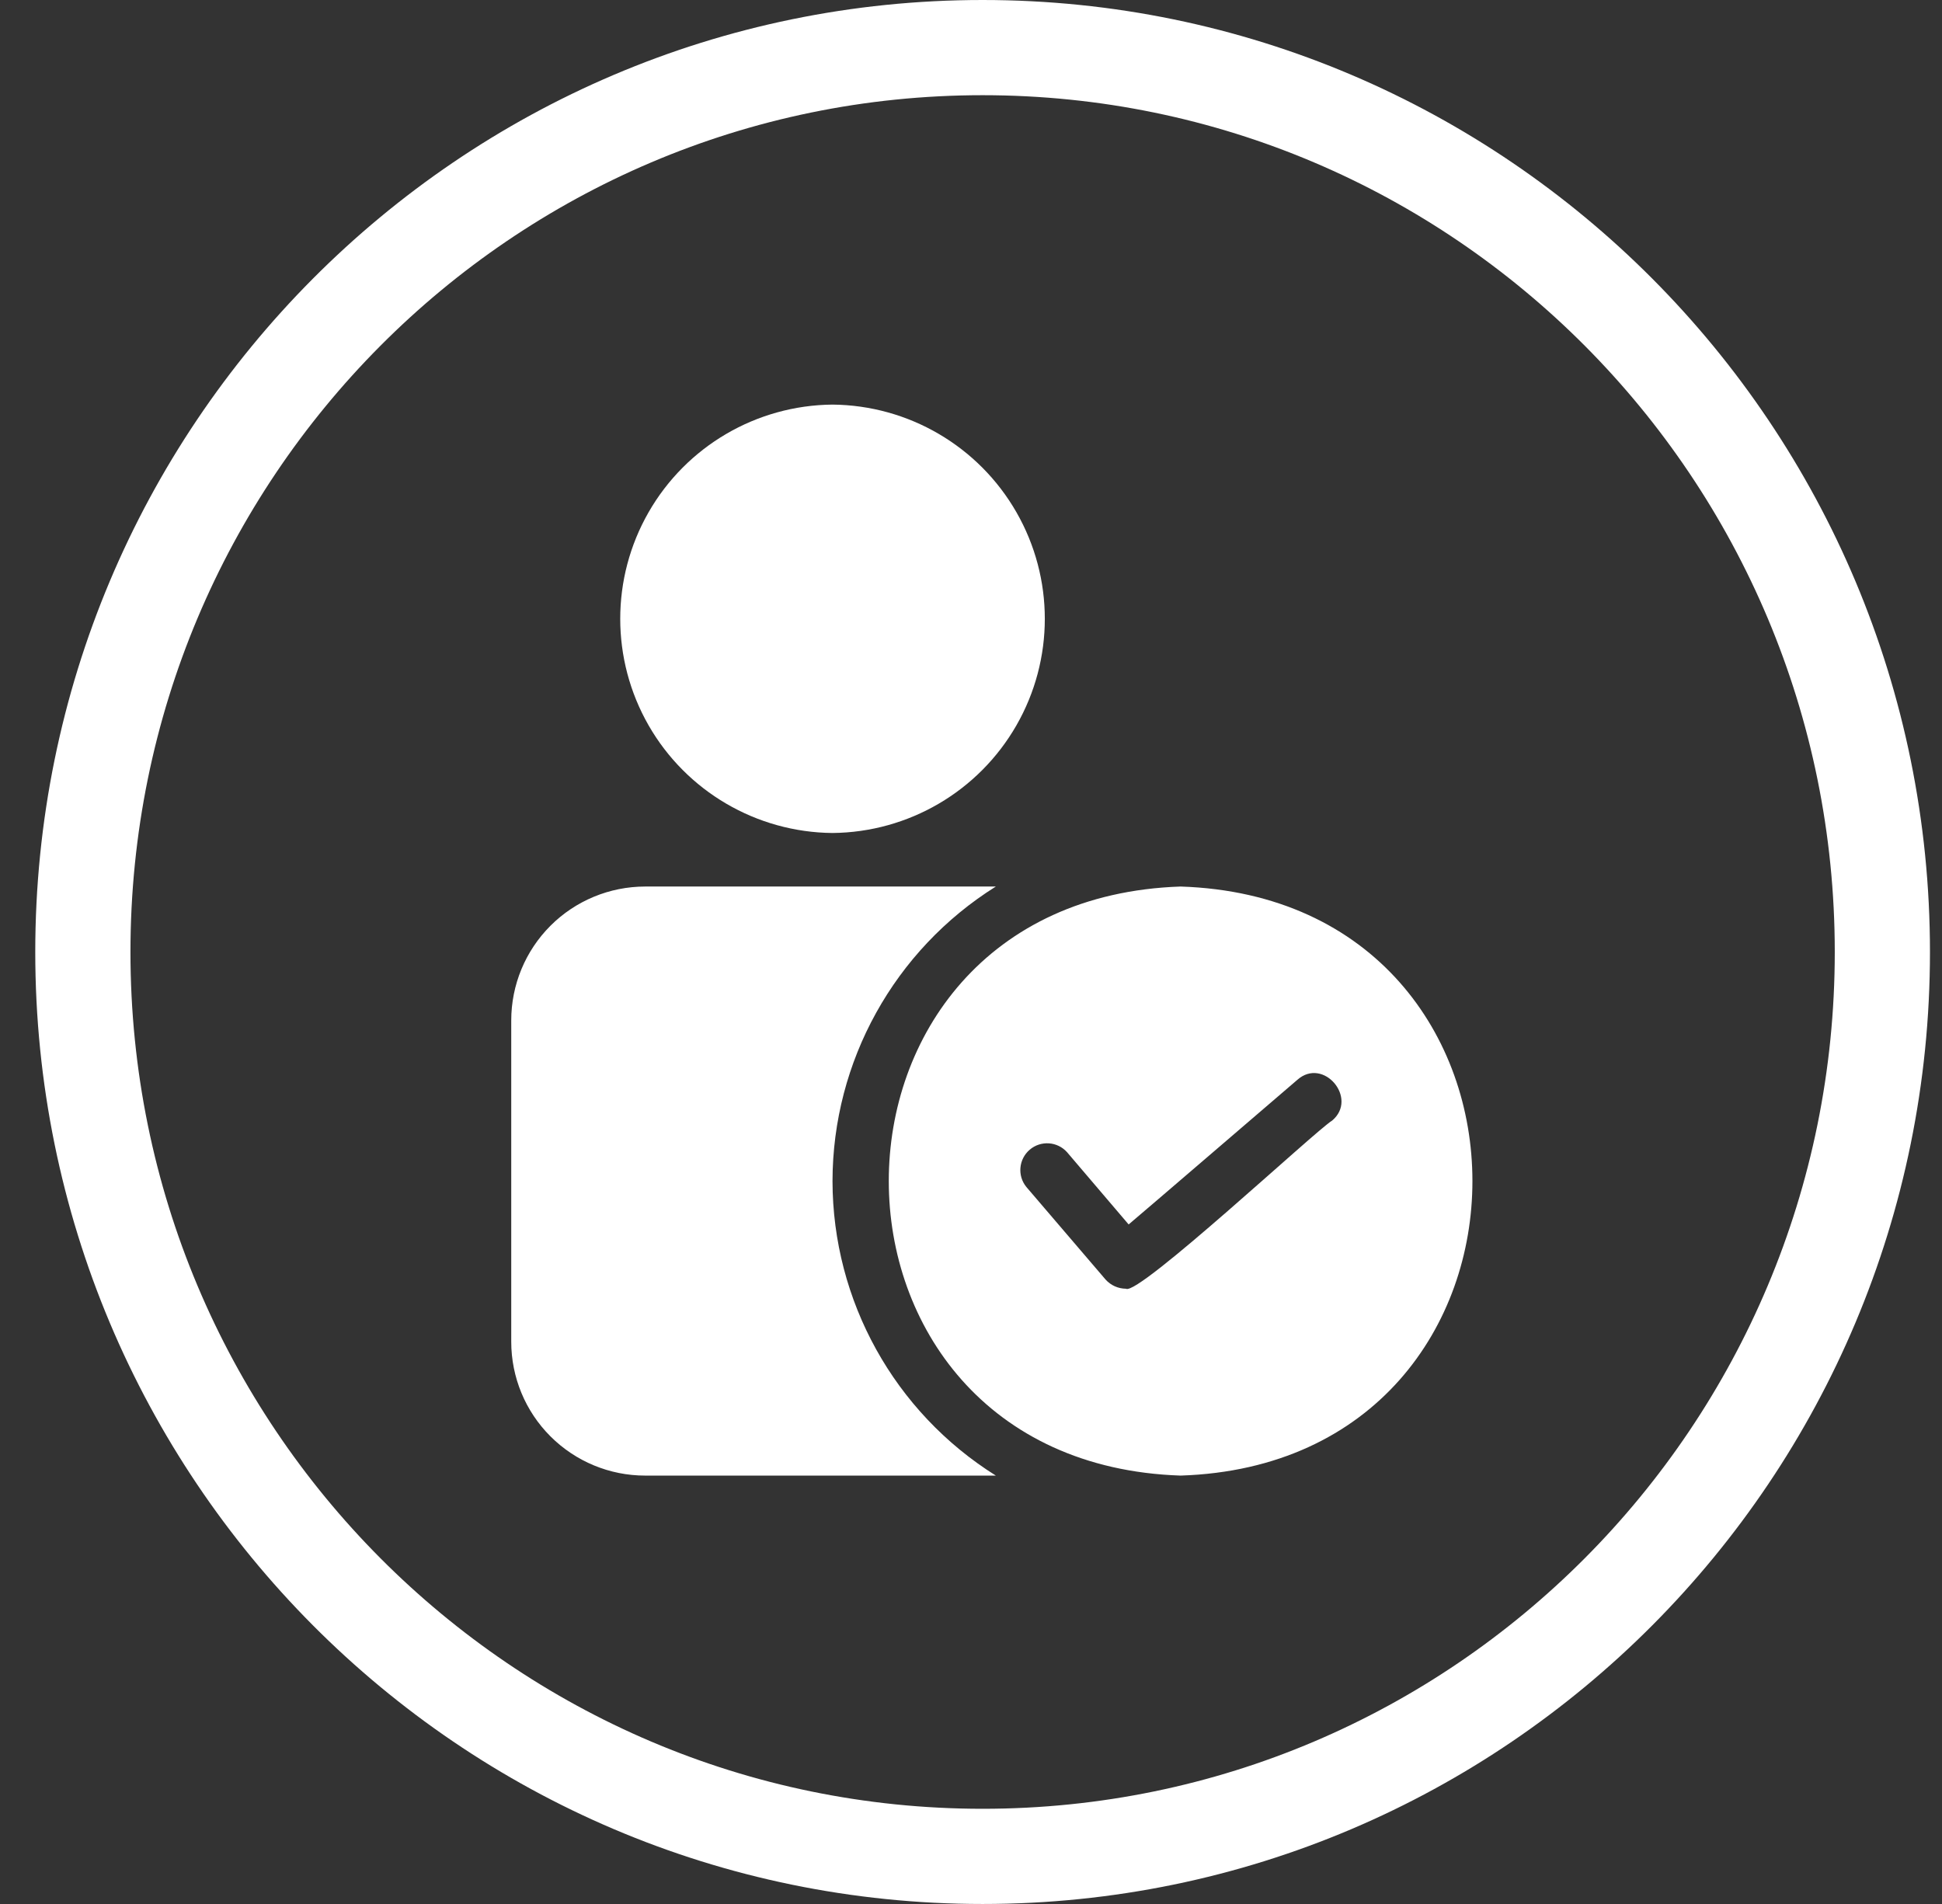
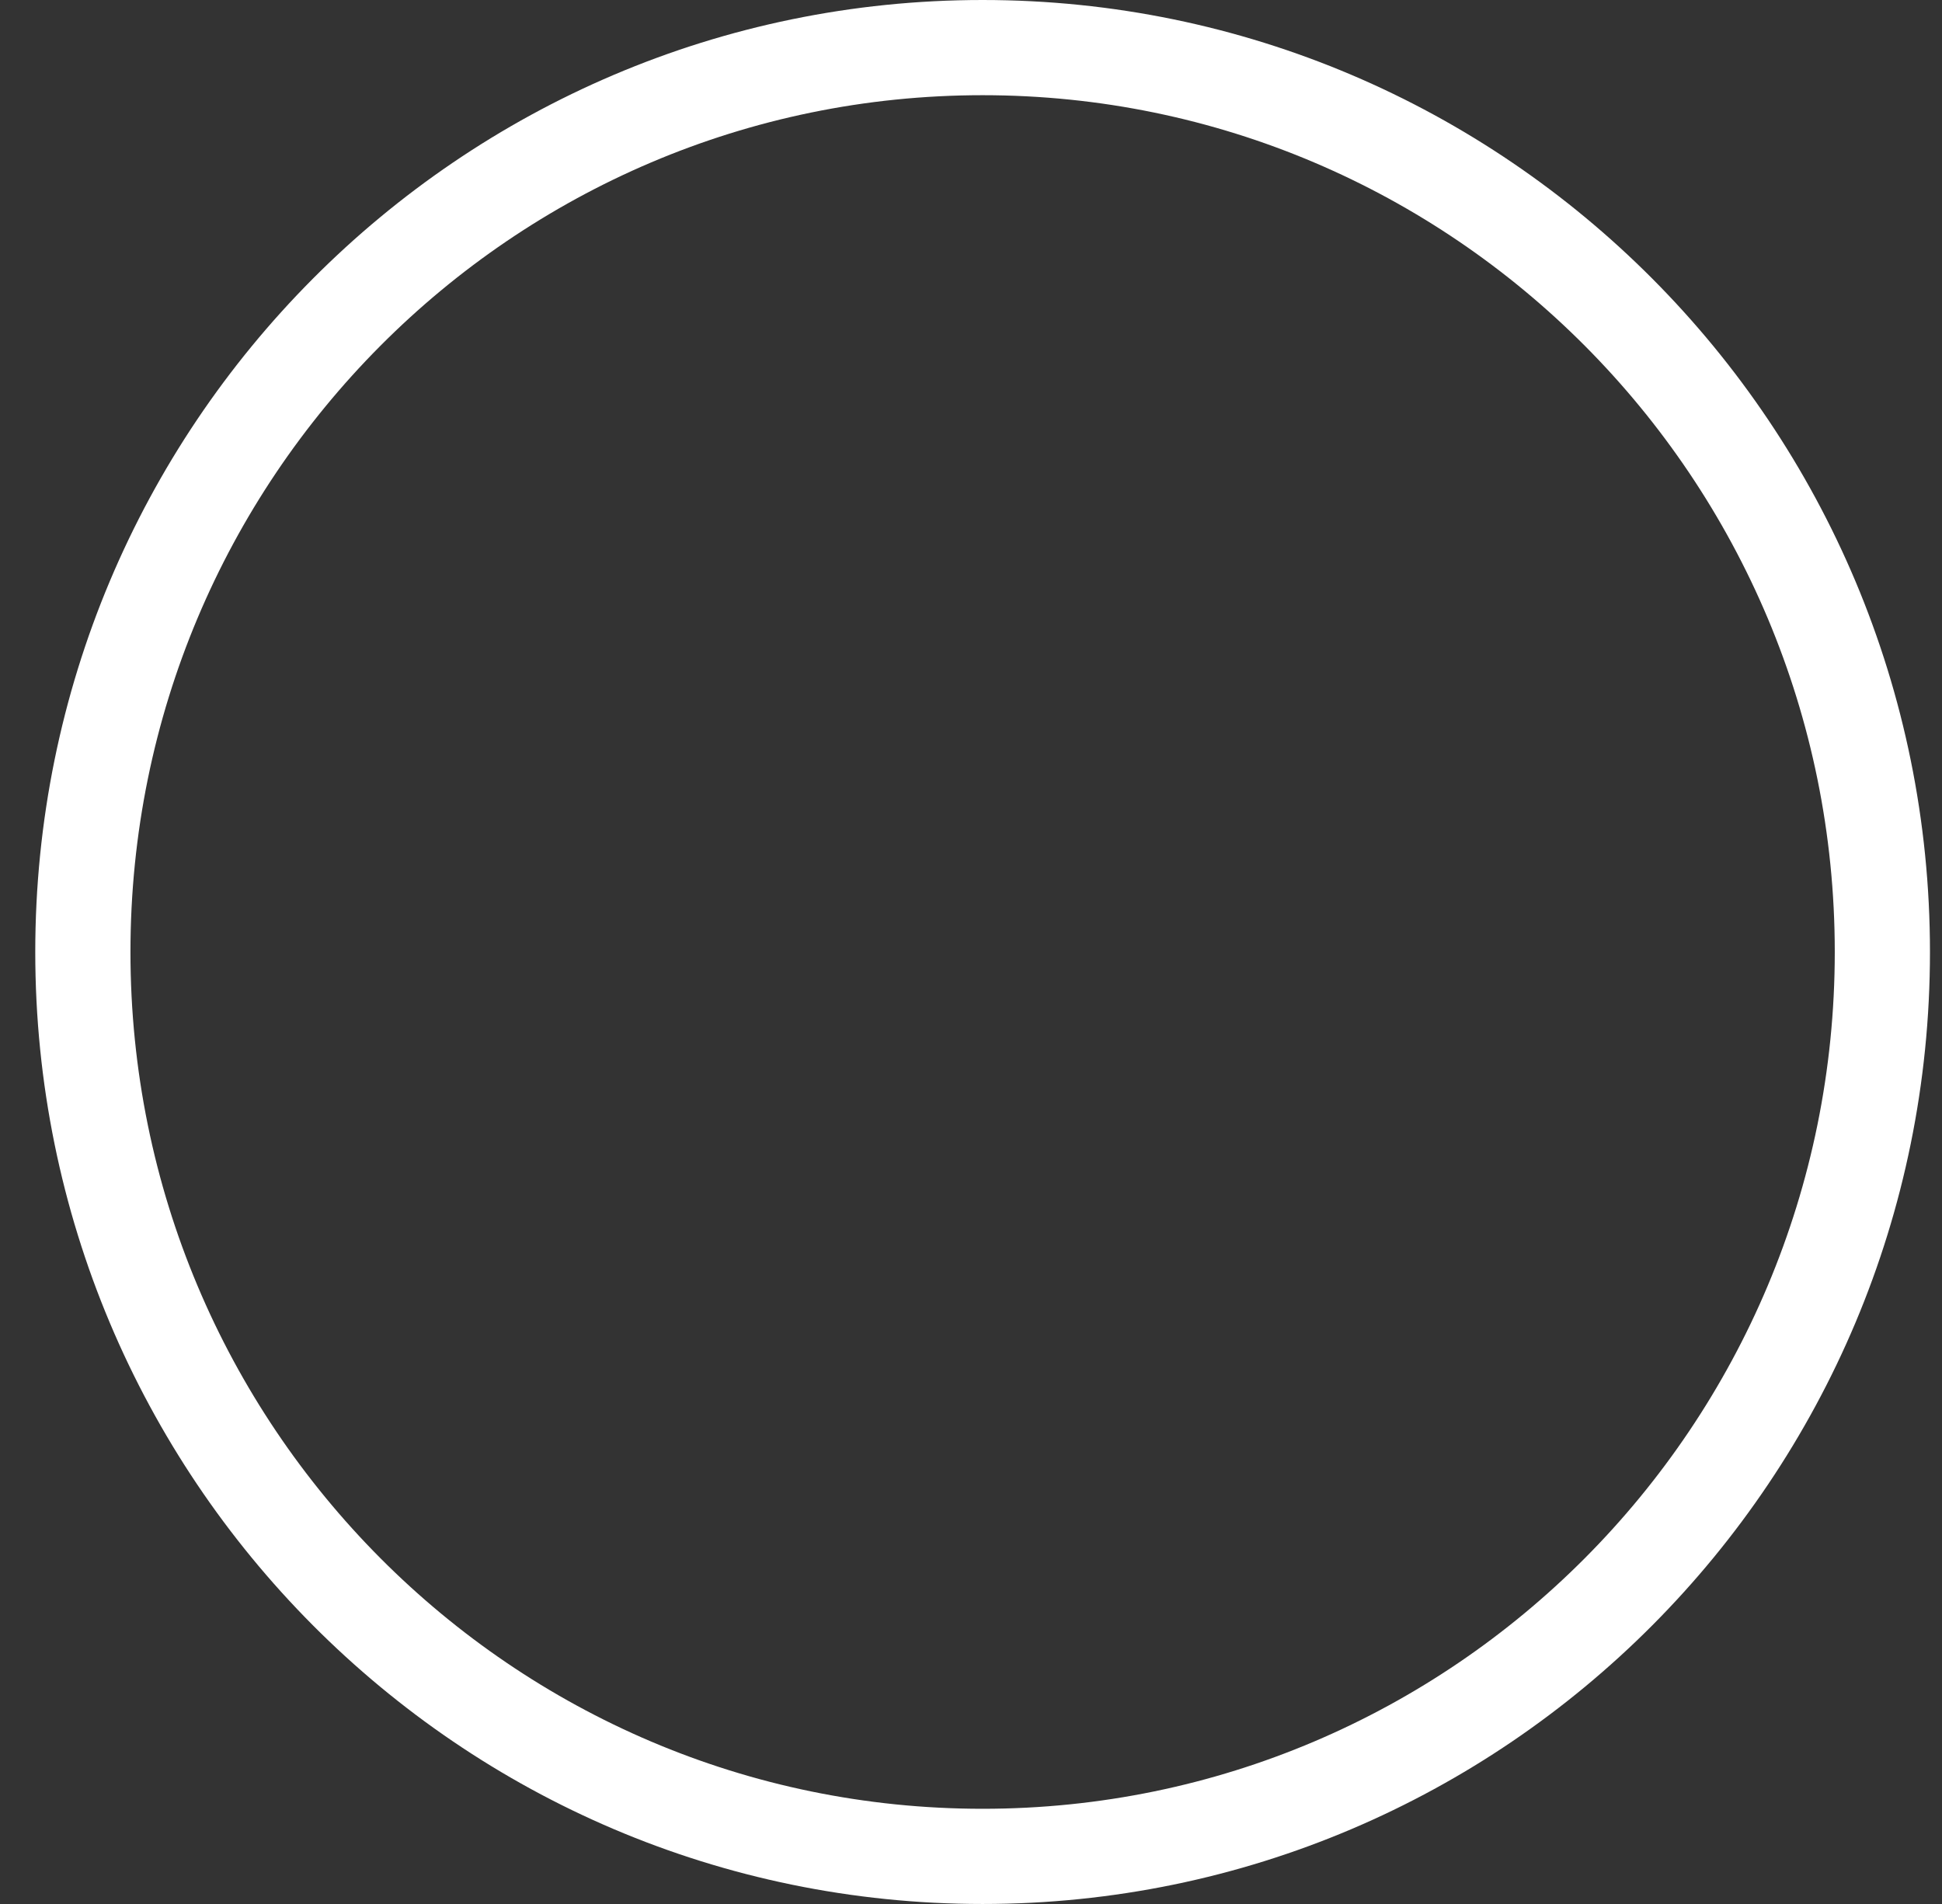
<svg xmlns="http://www.w3.org/2000/svg" width="51" height="50" viewBox="0 0 51 50" fill="none">
  <rect x="0" y="0" width="51" height="50" fill="#333333" stroke="none" />
  <path d="M49.434 25C49.434 38.123 38.849 48.75 25.805 48.75C12.761 48.75 2.176 38.123 2.176 25C2.176 11.877 12.761 1.25 25.805 1.25C38.849 1.25 49.434 11.877 49.434 25Z" stroke="white" stroke-width="2.5" />
-   <path d="M21.863 10.625C23.861 10.643 25.699 11.719 26.693 13.452C27.687 15.185 27.687 17.315 26.693 19.048C25.699 20.781 23.861 21.857 21.863 21.875C19.866 21.857 18.027 20.781 17.033 19.048C16.04 17.315 16.04 15.185 17.033 13.452C18.027 11.719 19.865 10.643 21.863 10.625ZM21.863 31.016C21.867 27.871 23.487 24.95 26.152 23.281H16.942C16.009 23.282 15.115 23.652 14.456 24.311C13.796 24.971 13.426 25.865 13.426 26.797V35.234C13.426 36.167 13.796 37.061 14.456 37.72C15.115 38.379 16.009 38.75 16.942 38.75H26.152C23.487 37.081 21.867 34.16 21.863 31.016ZM31.004 38.75C20.788 38.409 20.785 23.624 31.004 23.281C41.222 23.61 41.224 38.42 31.004 38.75ZM34.069 28.358C33.631 28.733 29.975 31.875 29.64 32.155L28.022 30.257C27.767 29.973 27.332 29.944 27.042 30.192C26.752 30.44 26.712 30.875 26.954 31.171L29.035 33.603C29.172 33.755 29.365 33.841 29.57 33.843C29.886 34.047 34.574 29.669 34.984 29.427C35.677 28.846 34.755 27.747 34.069 28.358Z" fill="white" />
</svg>